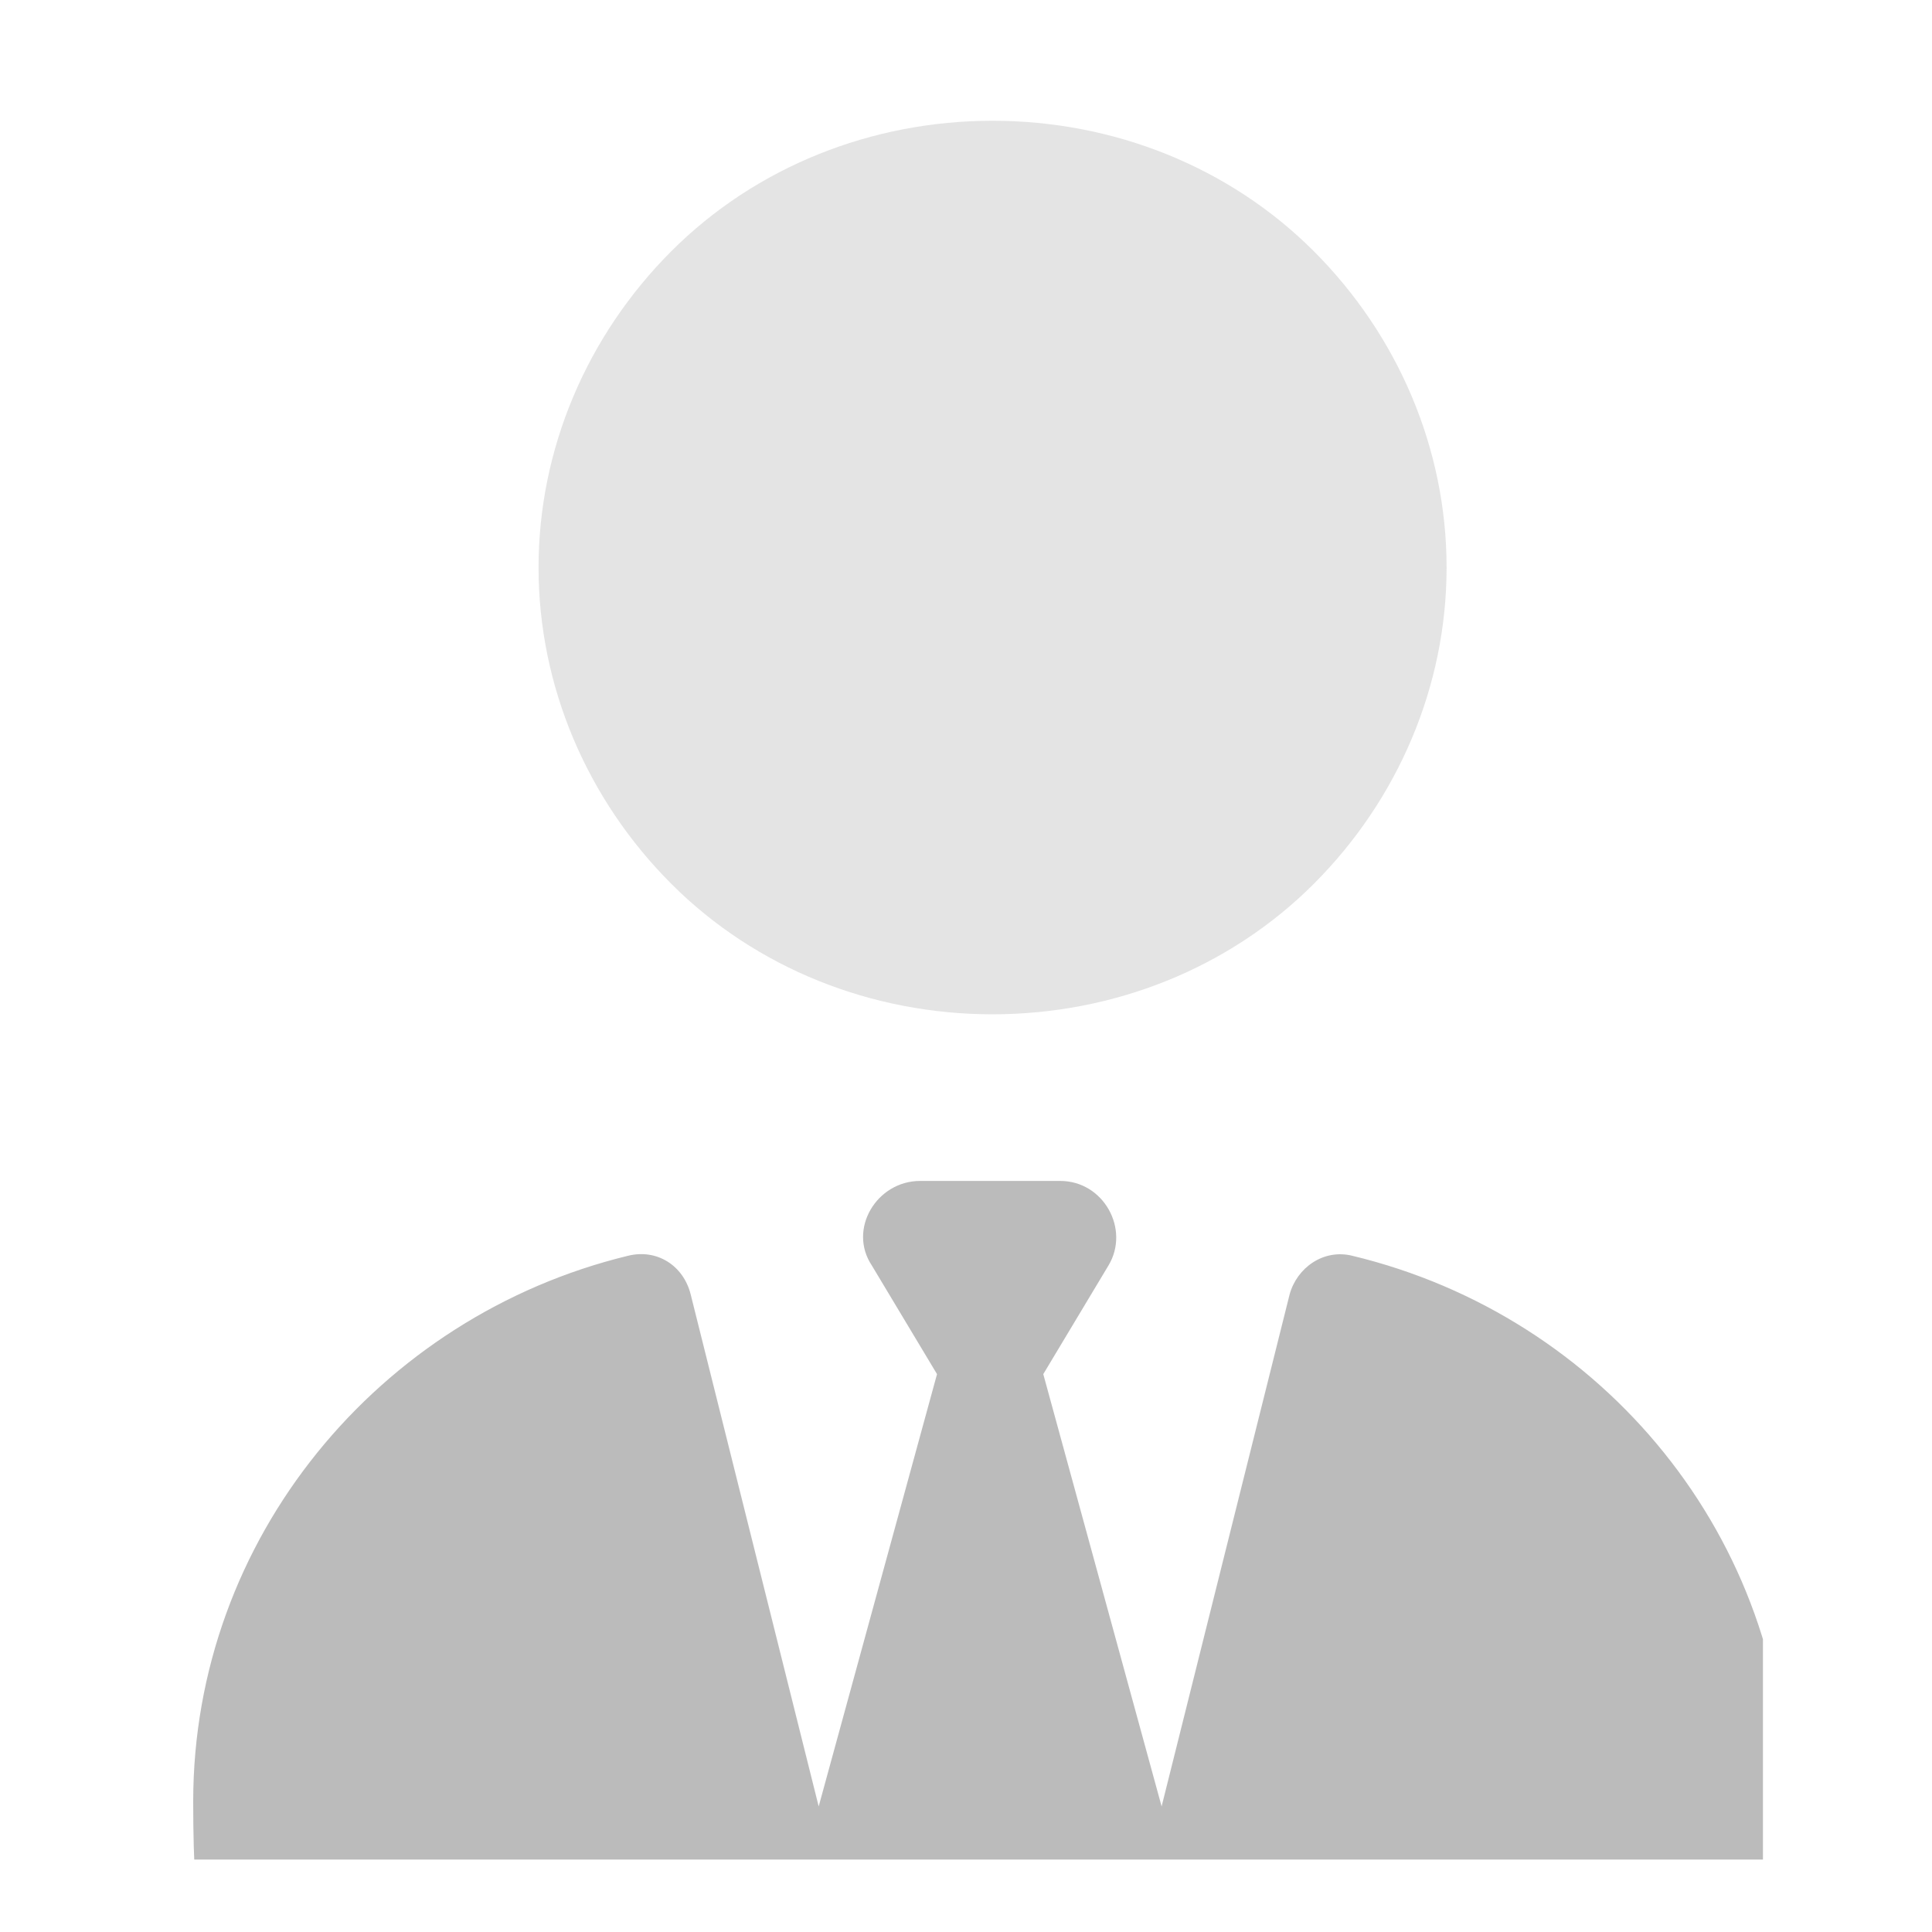
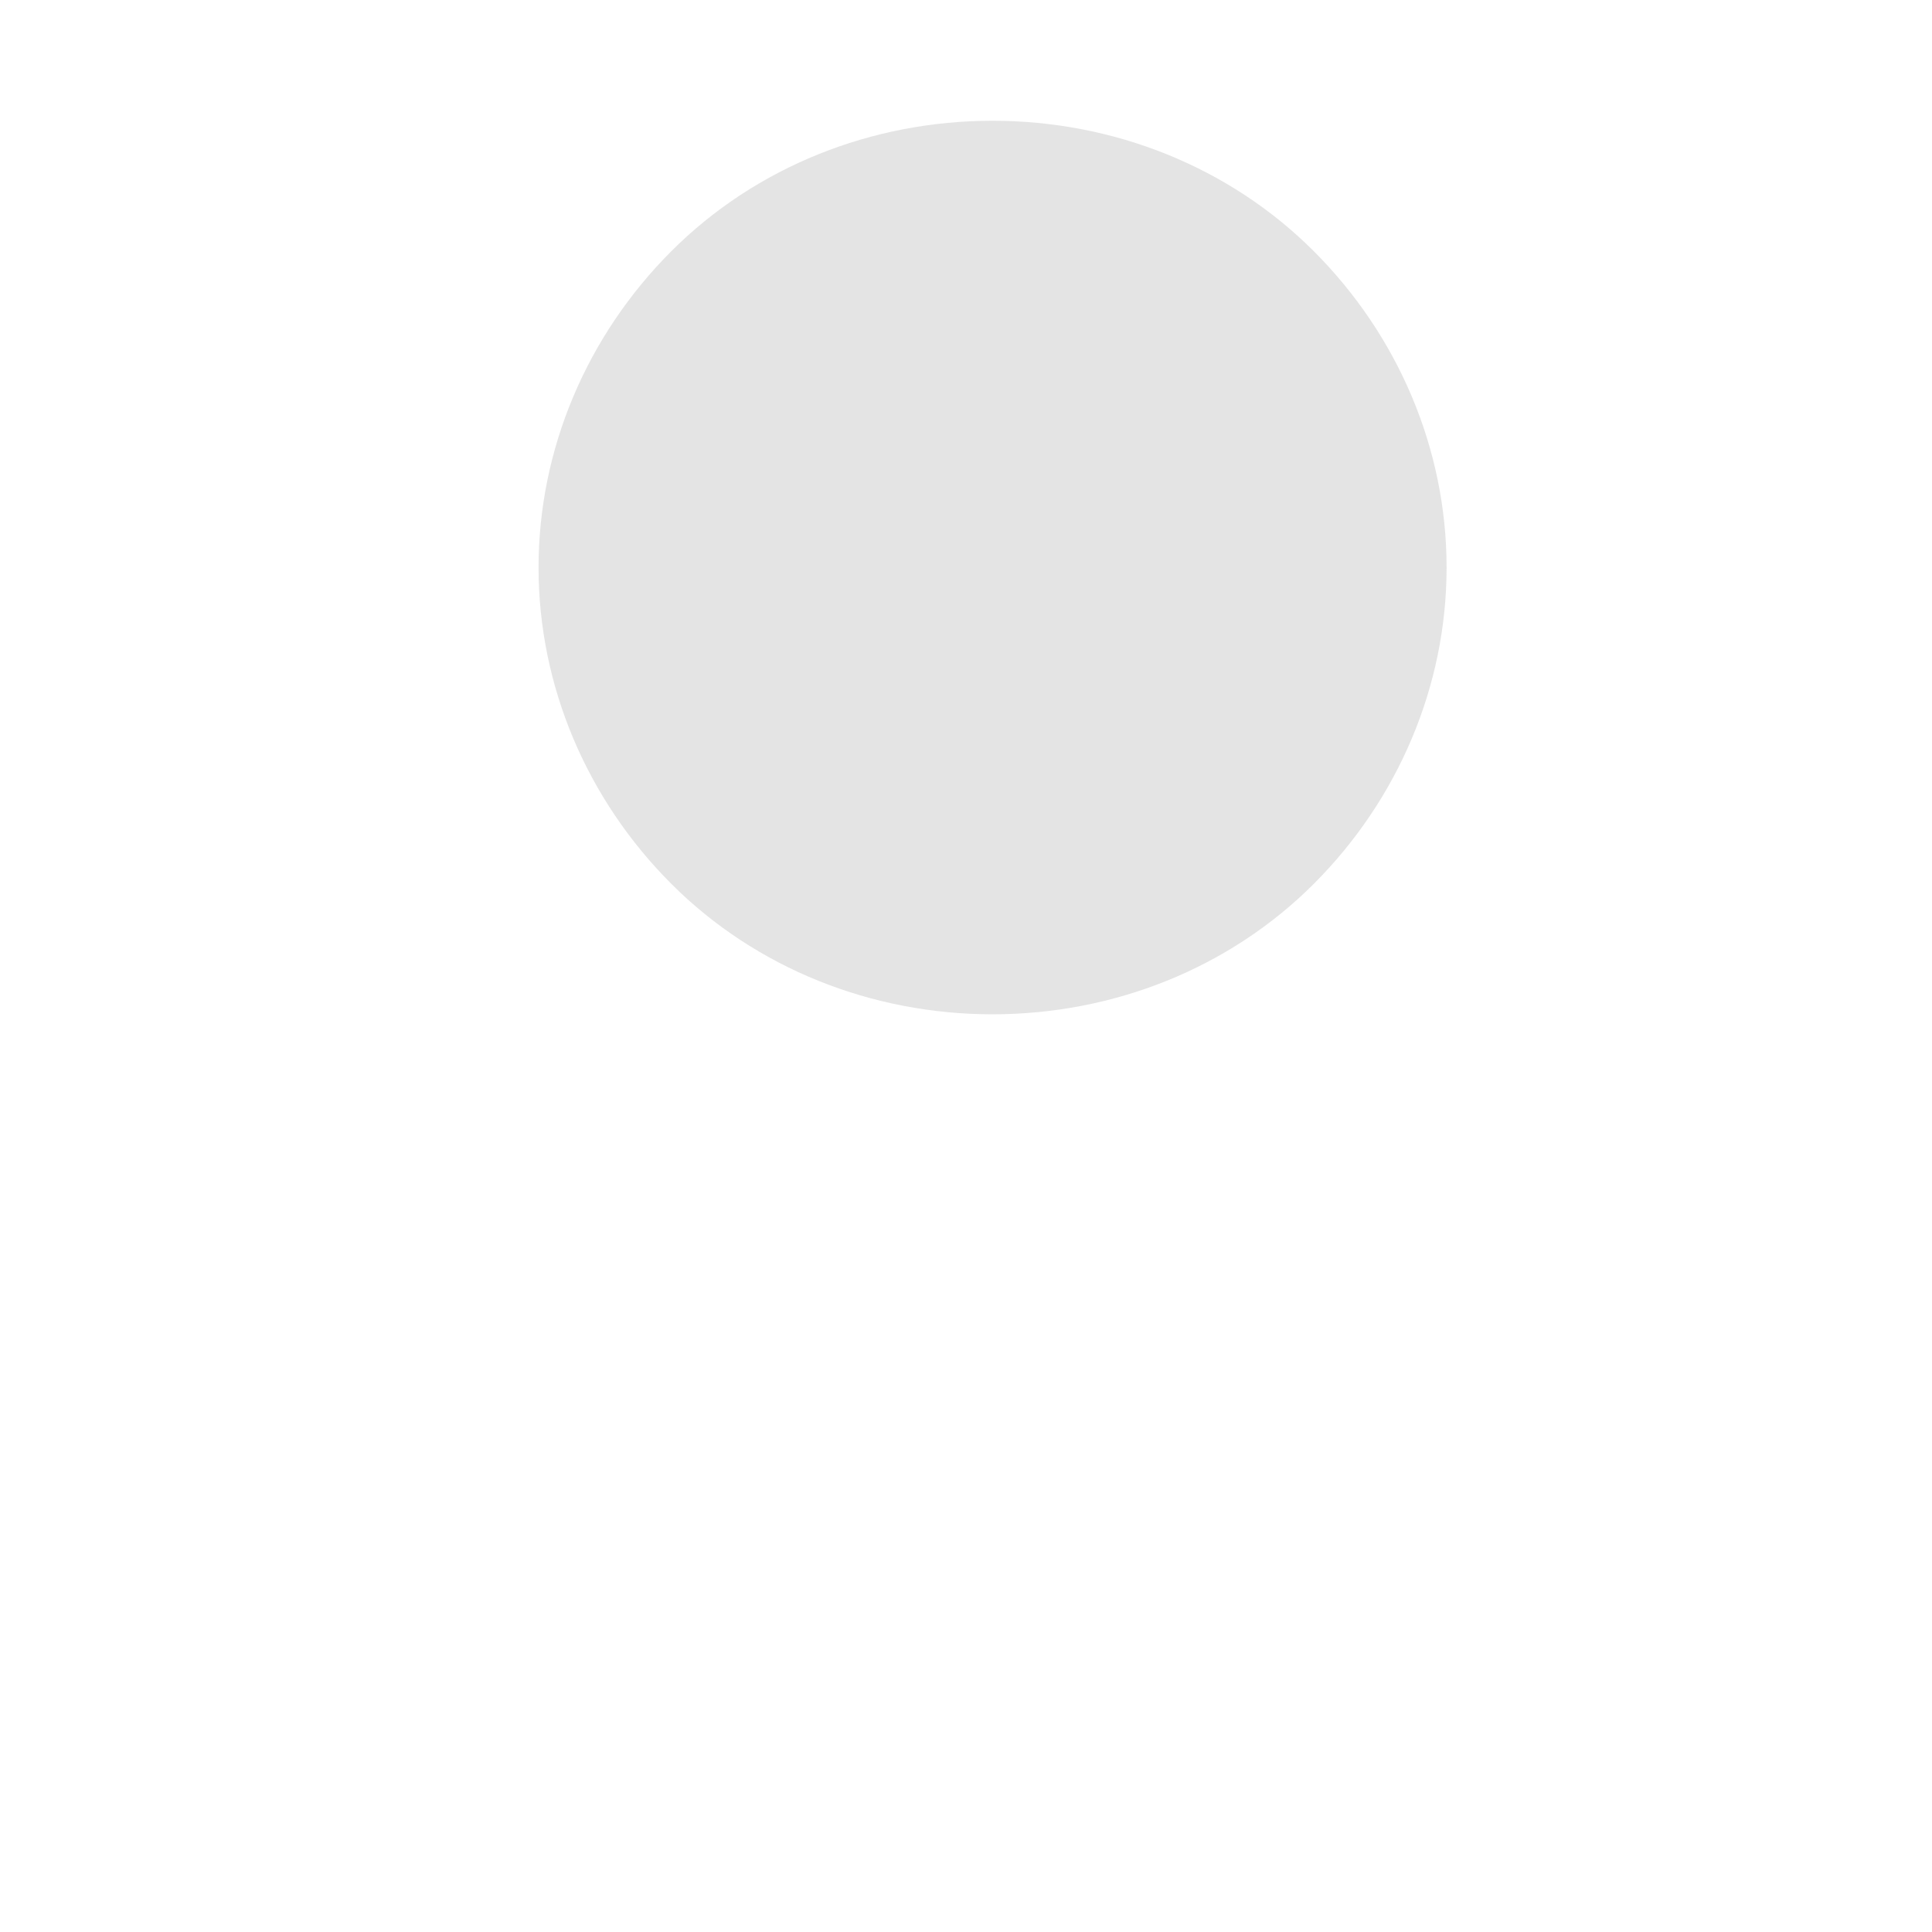
<svg xmlns="http://www.w3.org/2000/svg" id="_レイヤー_1" data-name="レイヤー 1" width="80" height="80" version="1.1" viewBox="0 0 80 80">
  <defs>
    <style>
      .cls-1 {
        clip-path: url(#clippath);
      }

      .cls-2 {
        fill: none;
      }

      .cls-2, .cls-3, .cls-4 {
        stroke-width: 0px;
      }

      .cls-3 {
        isolation: isolate;
        opacity: .4;
      }

      .cls-3, .cls-4 {
        fill: #bbb;
      }
    </style>
    <clipPath id="clippath">
      <rect class="cls-2" x="7" y="3" width="66" height="74" />
    </clipPath>
  </defs>
  <g class="cls-1">
    <g>
      <path class="cls-3" d="M59.9,23.5c0,4.9-2,9.6-5.5,13.1-3.5,3.5-8.3,5.4-13.3,5.4s-9.8-1.9-13.3-5.4c-3.5-3.5-5.5-8.2-5.5-13.1s2-9.6,5.5-13.1c3.5-3.5,8.3-5.4,13.3-5.4s9.8,1.9,13.3,5.4c3.5,3.5,5.5,8.2,5.5,13.1Z" />
-       <path class="cls-4" d="M36.1,52.4l2.7,4.5-4.9,17.9-5.3-21.2c-.3-1.2-1.4-1.9-2.6-1.6-10.3,2.5-18,11.7-18,22.6s2,4.4,4.5,4.4h19.4c.3,0,.6,0,.9-.2v.2s16.5,0,16.5,0v-.2c.2.1.5.2.8.2h19.4c2.5,0,4.5-2,4.5-4.4,0-10.9-7.6-20.1-18-22.6-1.2-.3-2.3.5-2.6,1.6l-5.3,21.2-4.9-17.9,2.7-4.5c.9-1.5-.2-3.5-2-3.5h-5.8c-1.8,0-3,2-2,3.5h0Z" />
    </g>
  </g>
</svg>